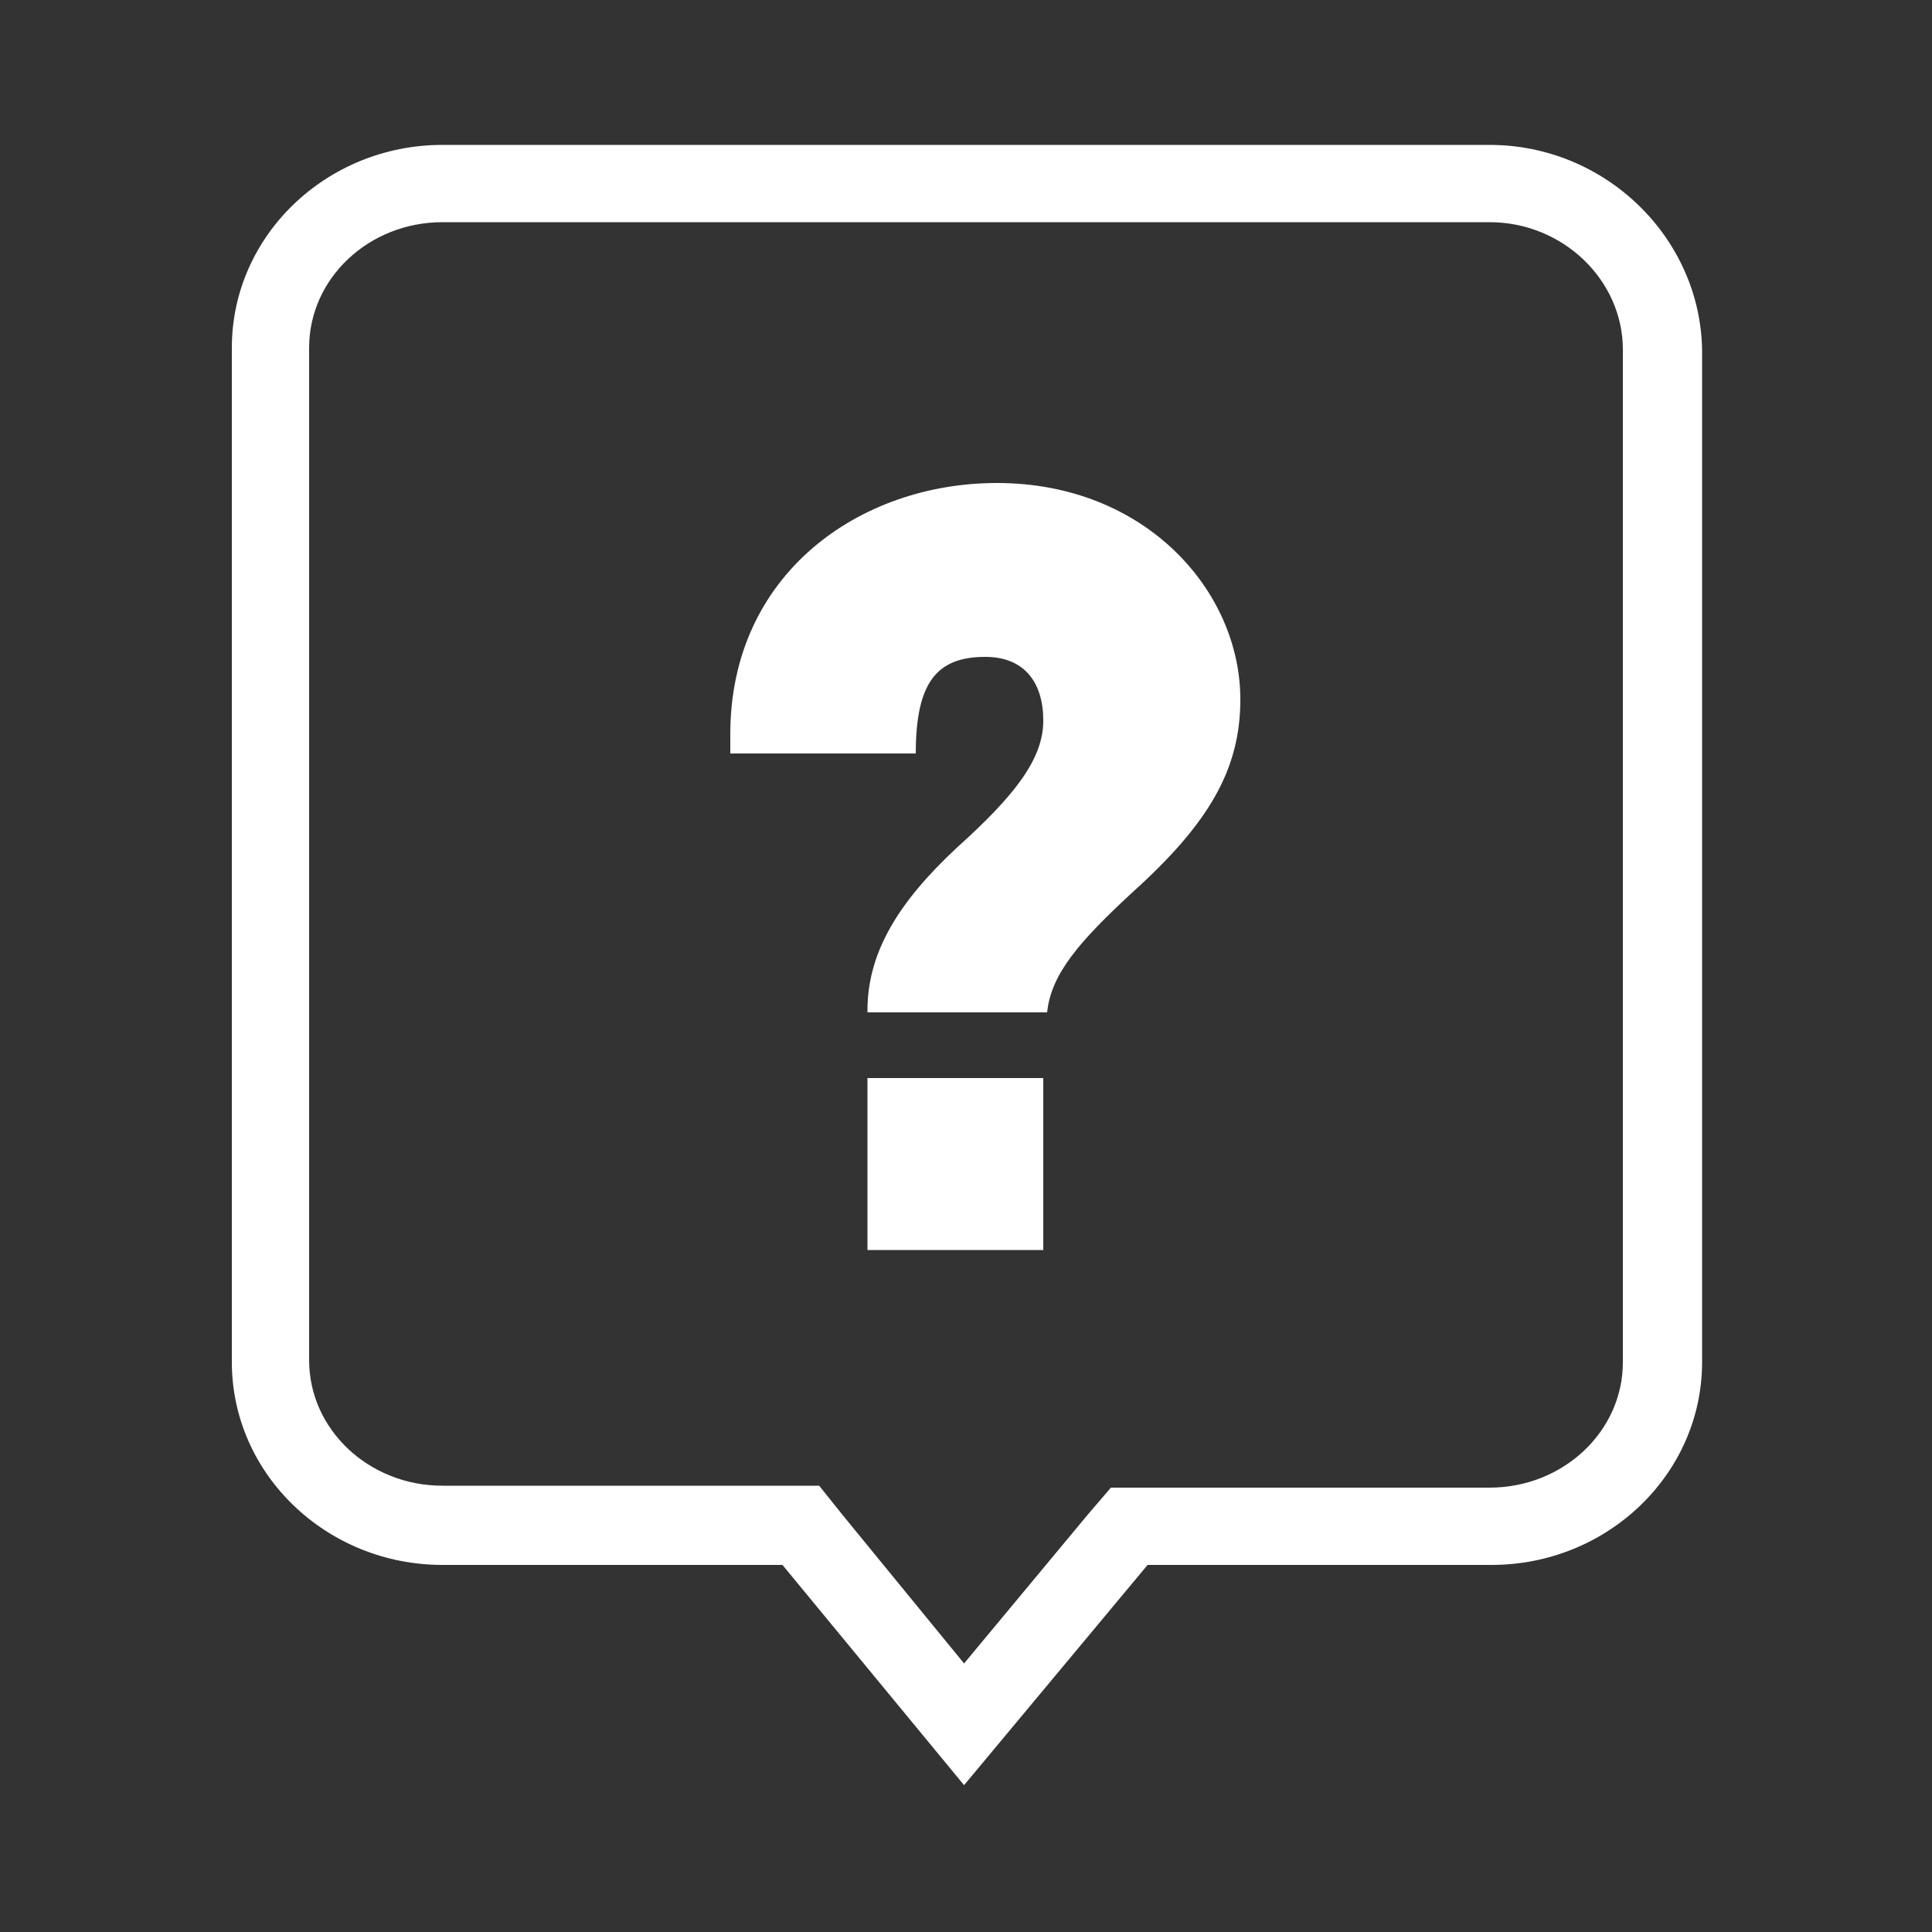
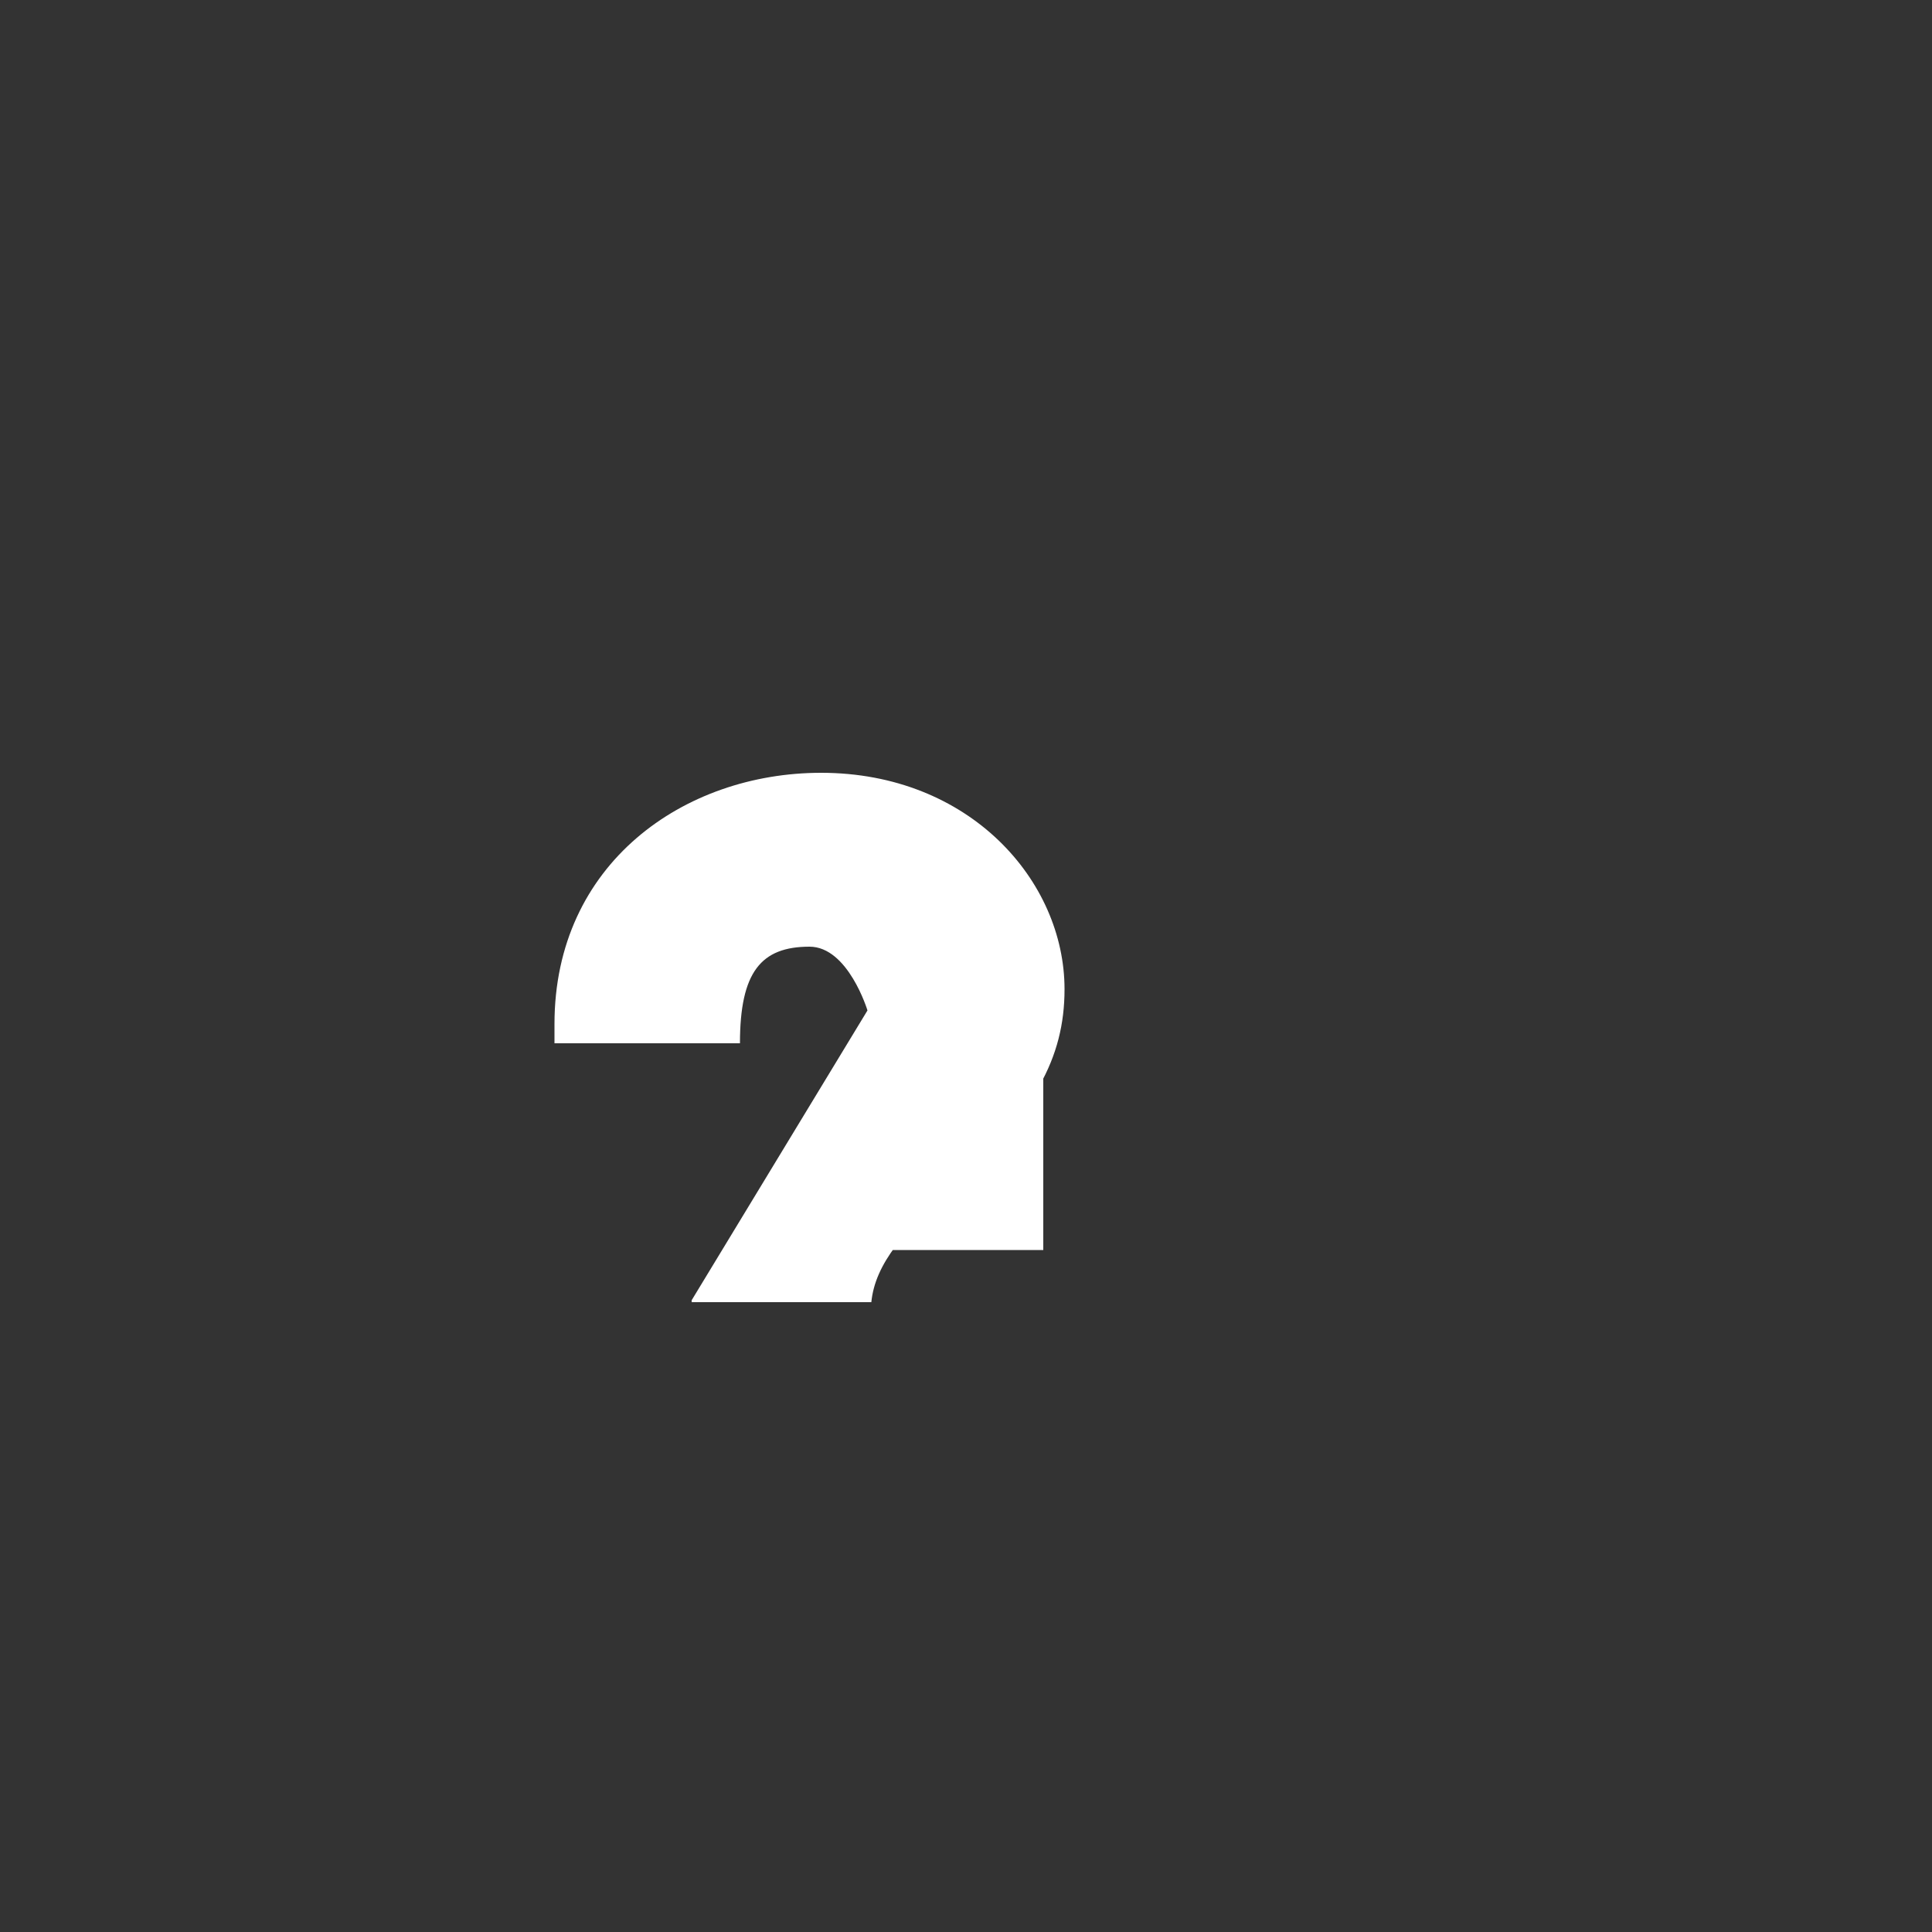
<svg xmlns="http://www.w3.org/2000/svg" width="80" height="80" viewBox="0 0 80 80" fill="none">
  <rect x="0" y="0" width="80" height="80" fill="#333333" stroke="none" />
-   <path d="M61.68 9.2c3.04 0 5.52 2.4 5.52 5.28V56.4c0 2.88-2.48 5.2-5.52 5.2H46l-.96 1.12-5.12 6.16-5.04-6.16-.96-1.2h-15.6c-3.04 0-5.52-2.32-5.52-5.2V14.4c0-2.88 2.48-5.2 5.52-5.2h43.36zm0-3.2H18.32c-4.8 0-8.72 3.76-8.72 8.4v42c0 4.64 3.92 8.4 8.72 8.4H32.4l7.52 9.12 7.6-9.12h14.24c4.8 0 8.72-3.76 8.72-8.4V14.48c-.08-4.64-4-8.48-8.8-8.48z" fill="#fff" />
-   <path d="M35.92 41.84c0-2.4 1.28-4.48 3.68-6.72 2.4-2.16 3.6-3.68 3.6-5.28s-.8-2.64-2.4-2.64c-2 0-2.88 1.04-2.88 4h-7.68v-.8c0-6.64 5.36-10.4 11.04-10.4 6.16 0 10.08 4.48 10.08 8.96 0 2.88-1.28 5.12-4.48 8-2.16 2-3.36 3.36-3.52 4.96h-7.44v-.08zm0 9.92v-7.12h7.28v7.12h-7.28z" fill="#fff" />
+   <path d="M35.92 41.84s-.8-2.64-2.4-2.64c-2 0-2.88 1.04-2.88 4h-7.68v-.8c0-6.64 5.36-10.4 11.04-10.4 6.16 0 10.08 4.48 10.08 8.96 0 2.88-1.28 5.12-4.48 8-2.16 2-3.36 3.36-3.52 4.96h-7.44v-.08zm0 9.92v-7.12h7.28v7.12h-7.28z" fill="#fff" />
</svg>